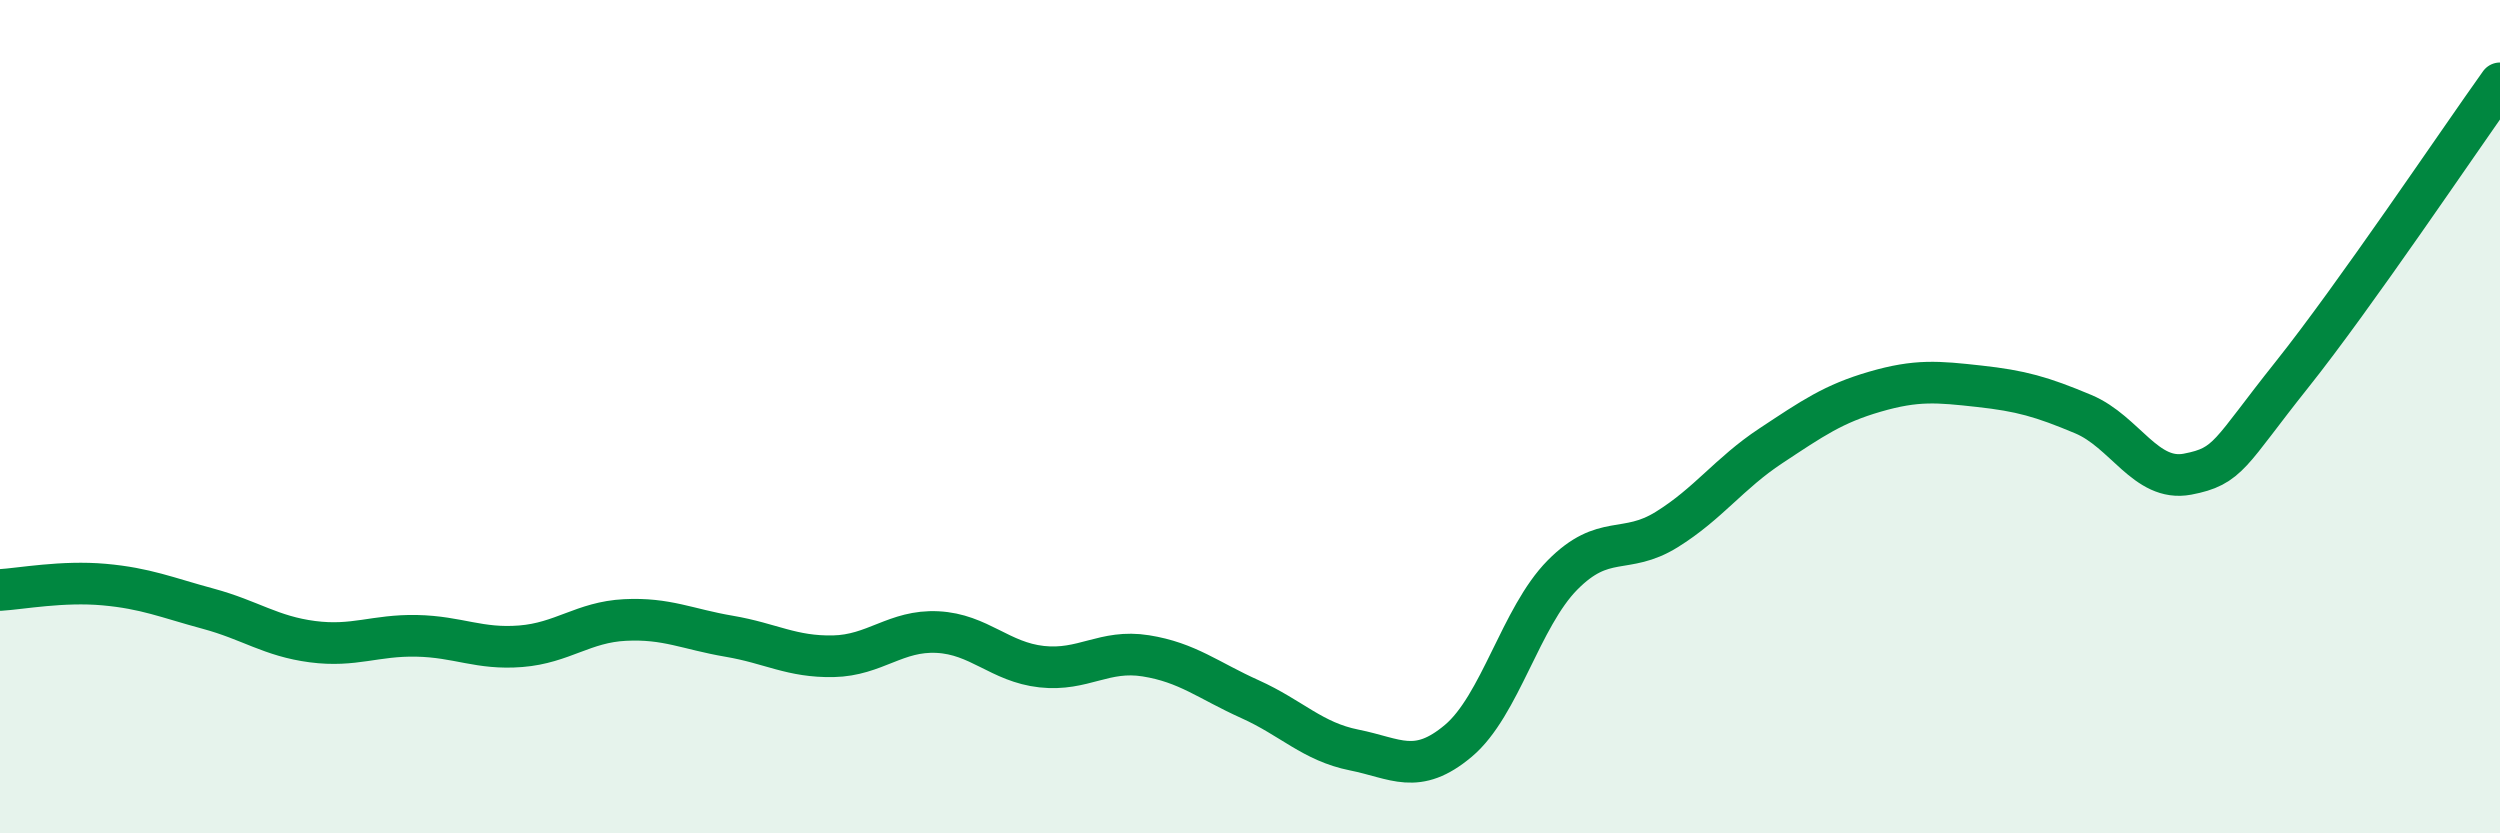
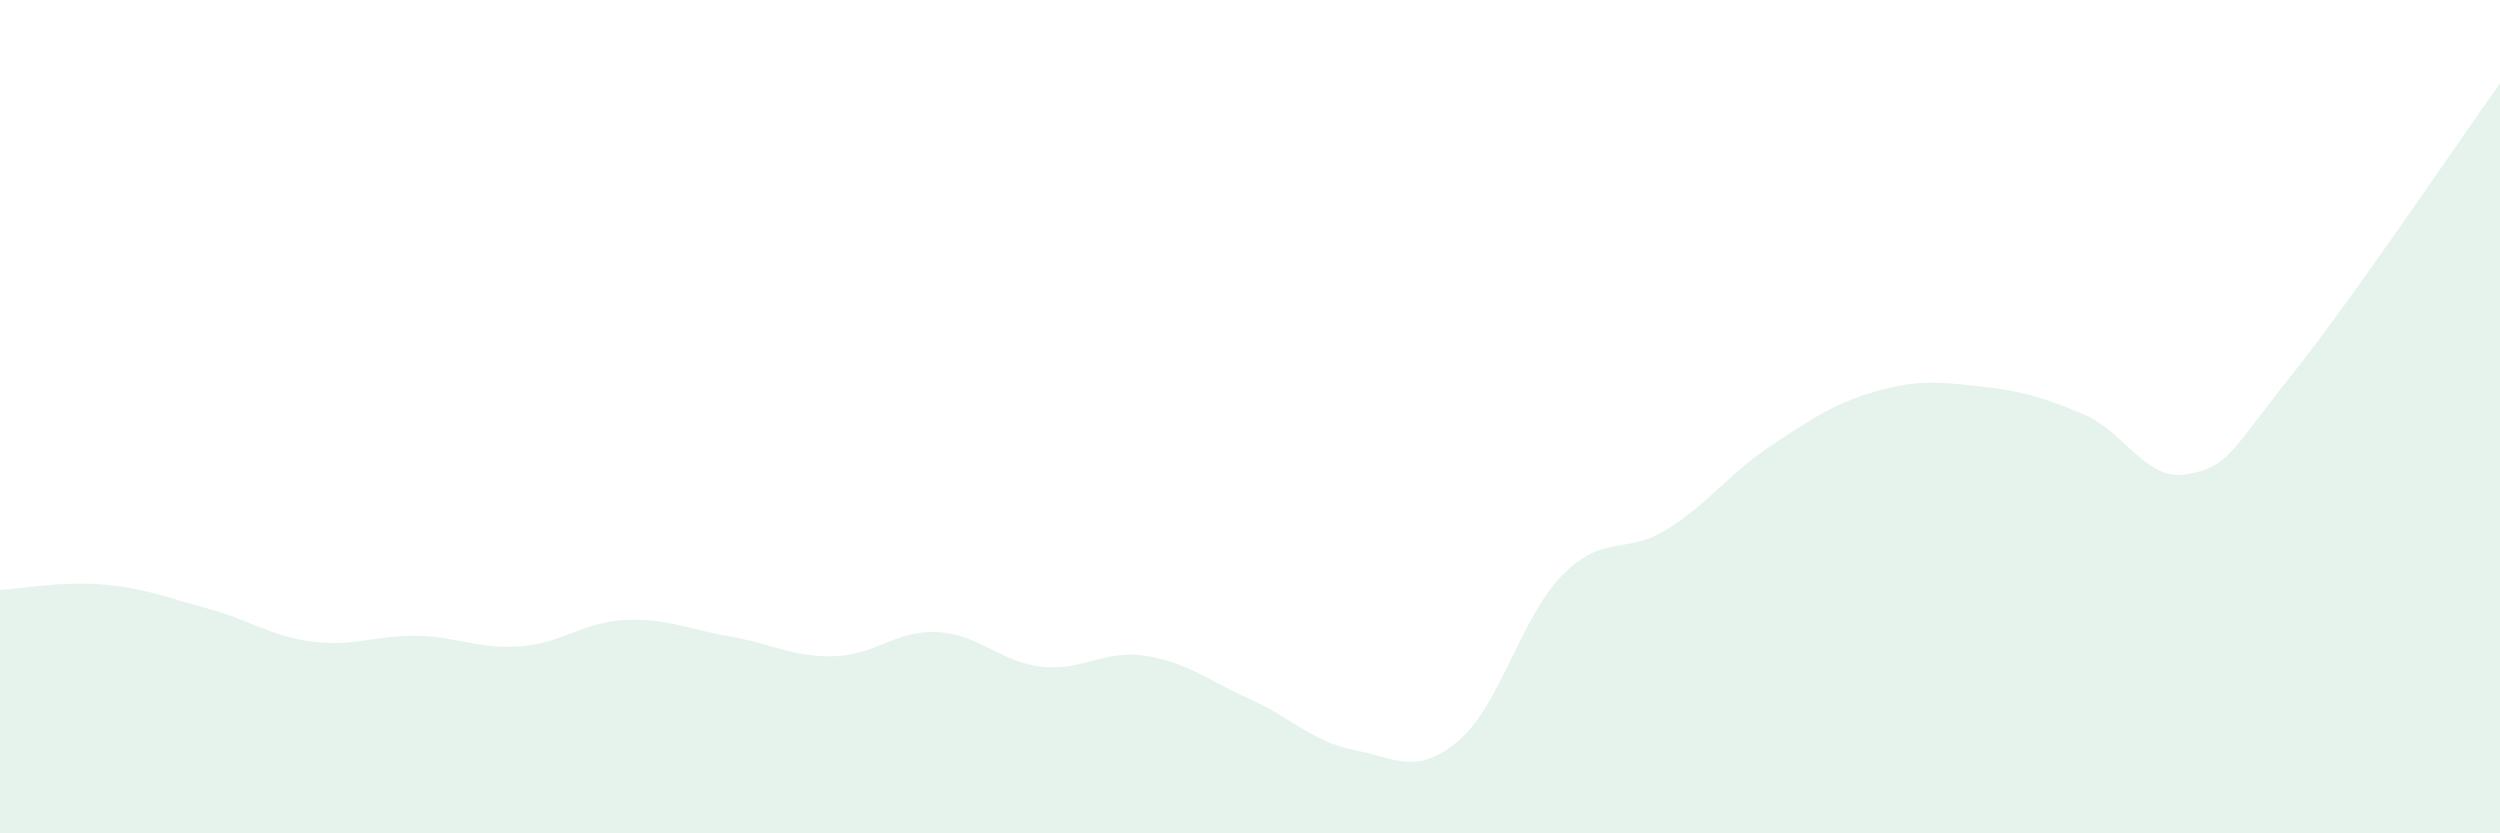
<svg xmlns="http://www.w3.org/2000/svg" width="60" height="20" viewBox="0 0 60 20">
  <path d="M 0,14.16 C 0.5,14.13 1.5,13.94 2.5,14.03 C 3.5,14.12 4,14.34 5,14.61 C 6,14.88 6.5,15.27 7.5,15.4 C 8.5,15.53 9,15.24 10,15.26 C 11,15.28 11.5,15.59 12.5,15.51 C 13.5,15.43 14,14.93 15,14.88 C 16,14.83 16.5,15.1 17.5,15.27 C 18.5,15.44 19,15.77 20,15.75 C 21,15.73 21.5,15.12 22.5,15.17 C 23.5,15.22 24,15.89 25,16 C 26,16.11 26.5,15.58 27.5,15.74 C 28.5,15.9 29,16.33 30,16.78 C 31,17.23 31.5,17.8 32.5,18 C 33.5,18.2 34,18.62 35,17.78 C 36,16.94 36.5,14.81 37.5,13.8 C 38.5,12.79 39,13.33 40,12.71 C 41,12.09 41.5,11.36 42.5,10.7 C 43.5,10.04 44,9.69 45,9.4 C 46,9.11 46.5,9.16 47.5,9.27 C 48.5,9.38 49,9.52 50,9.94 C 51,10.36 51.5,11.57 52.5,11.38 C 53.5,11.19 53.5,10.88 55,9 C 56.5,7.12 59,3.4 60,2L60 20L0 20Z" fill="#008740" opacity="0.1" stroke-linecap="round" stroke-linejoin="round" />
-   <path d="M 0,14.16 C 0.5,14.13 1.5,13.94 2.5,14.03 C 3.5,14.12 4,14.34 5,14.61 C 6,14.88 6.5,15.27 7.5,15.4 C 8.5,15.53 9,15.24 10,15.26 C 11,15.28 11.5,15.59 12.5,15.51 C 13.5,15.43 14,14.93 15,14.88 C 16,14.83 16.5,15.1 17.5,15.27 C 18.5,15.44 19,15.77 20,15.75 C 21,15.73 21.5,15.12 22.5,15.17 C 23.5,15.22 24,15.89 25,16 C 26,16.11 26.5,15.58 27.5,15.74 C 28.5,15.9 29,16.33 30,16.78 C 31,17.23 31.5,17.8 32.5,18 C 33.5,18.2 34,18.62 35,17.78 C 36,16.94 36.5,14.81 37.5,13.8 C 38.5,12.79 39,13.33 40,12.71 C 41,12.09 41.5,11.36 42.5,10.7 C 43.5,10.04 44,9.69 45,9.4 C 46,9.11 46.5,9.16 47.5,9.27 C 48.5,9.38 49,9.52 50,9.94 C 51,10.36 51.5,11.57 52.5,11.38 C 53.5,11.19 53.5,10.88 55,9 C 56.5,7.12 59,3.4 60,2" stroke="#008740" stroke-width="1" fill="none" stroke-linecap="round" stroke-linejoin="round" />
</svg>